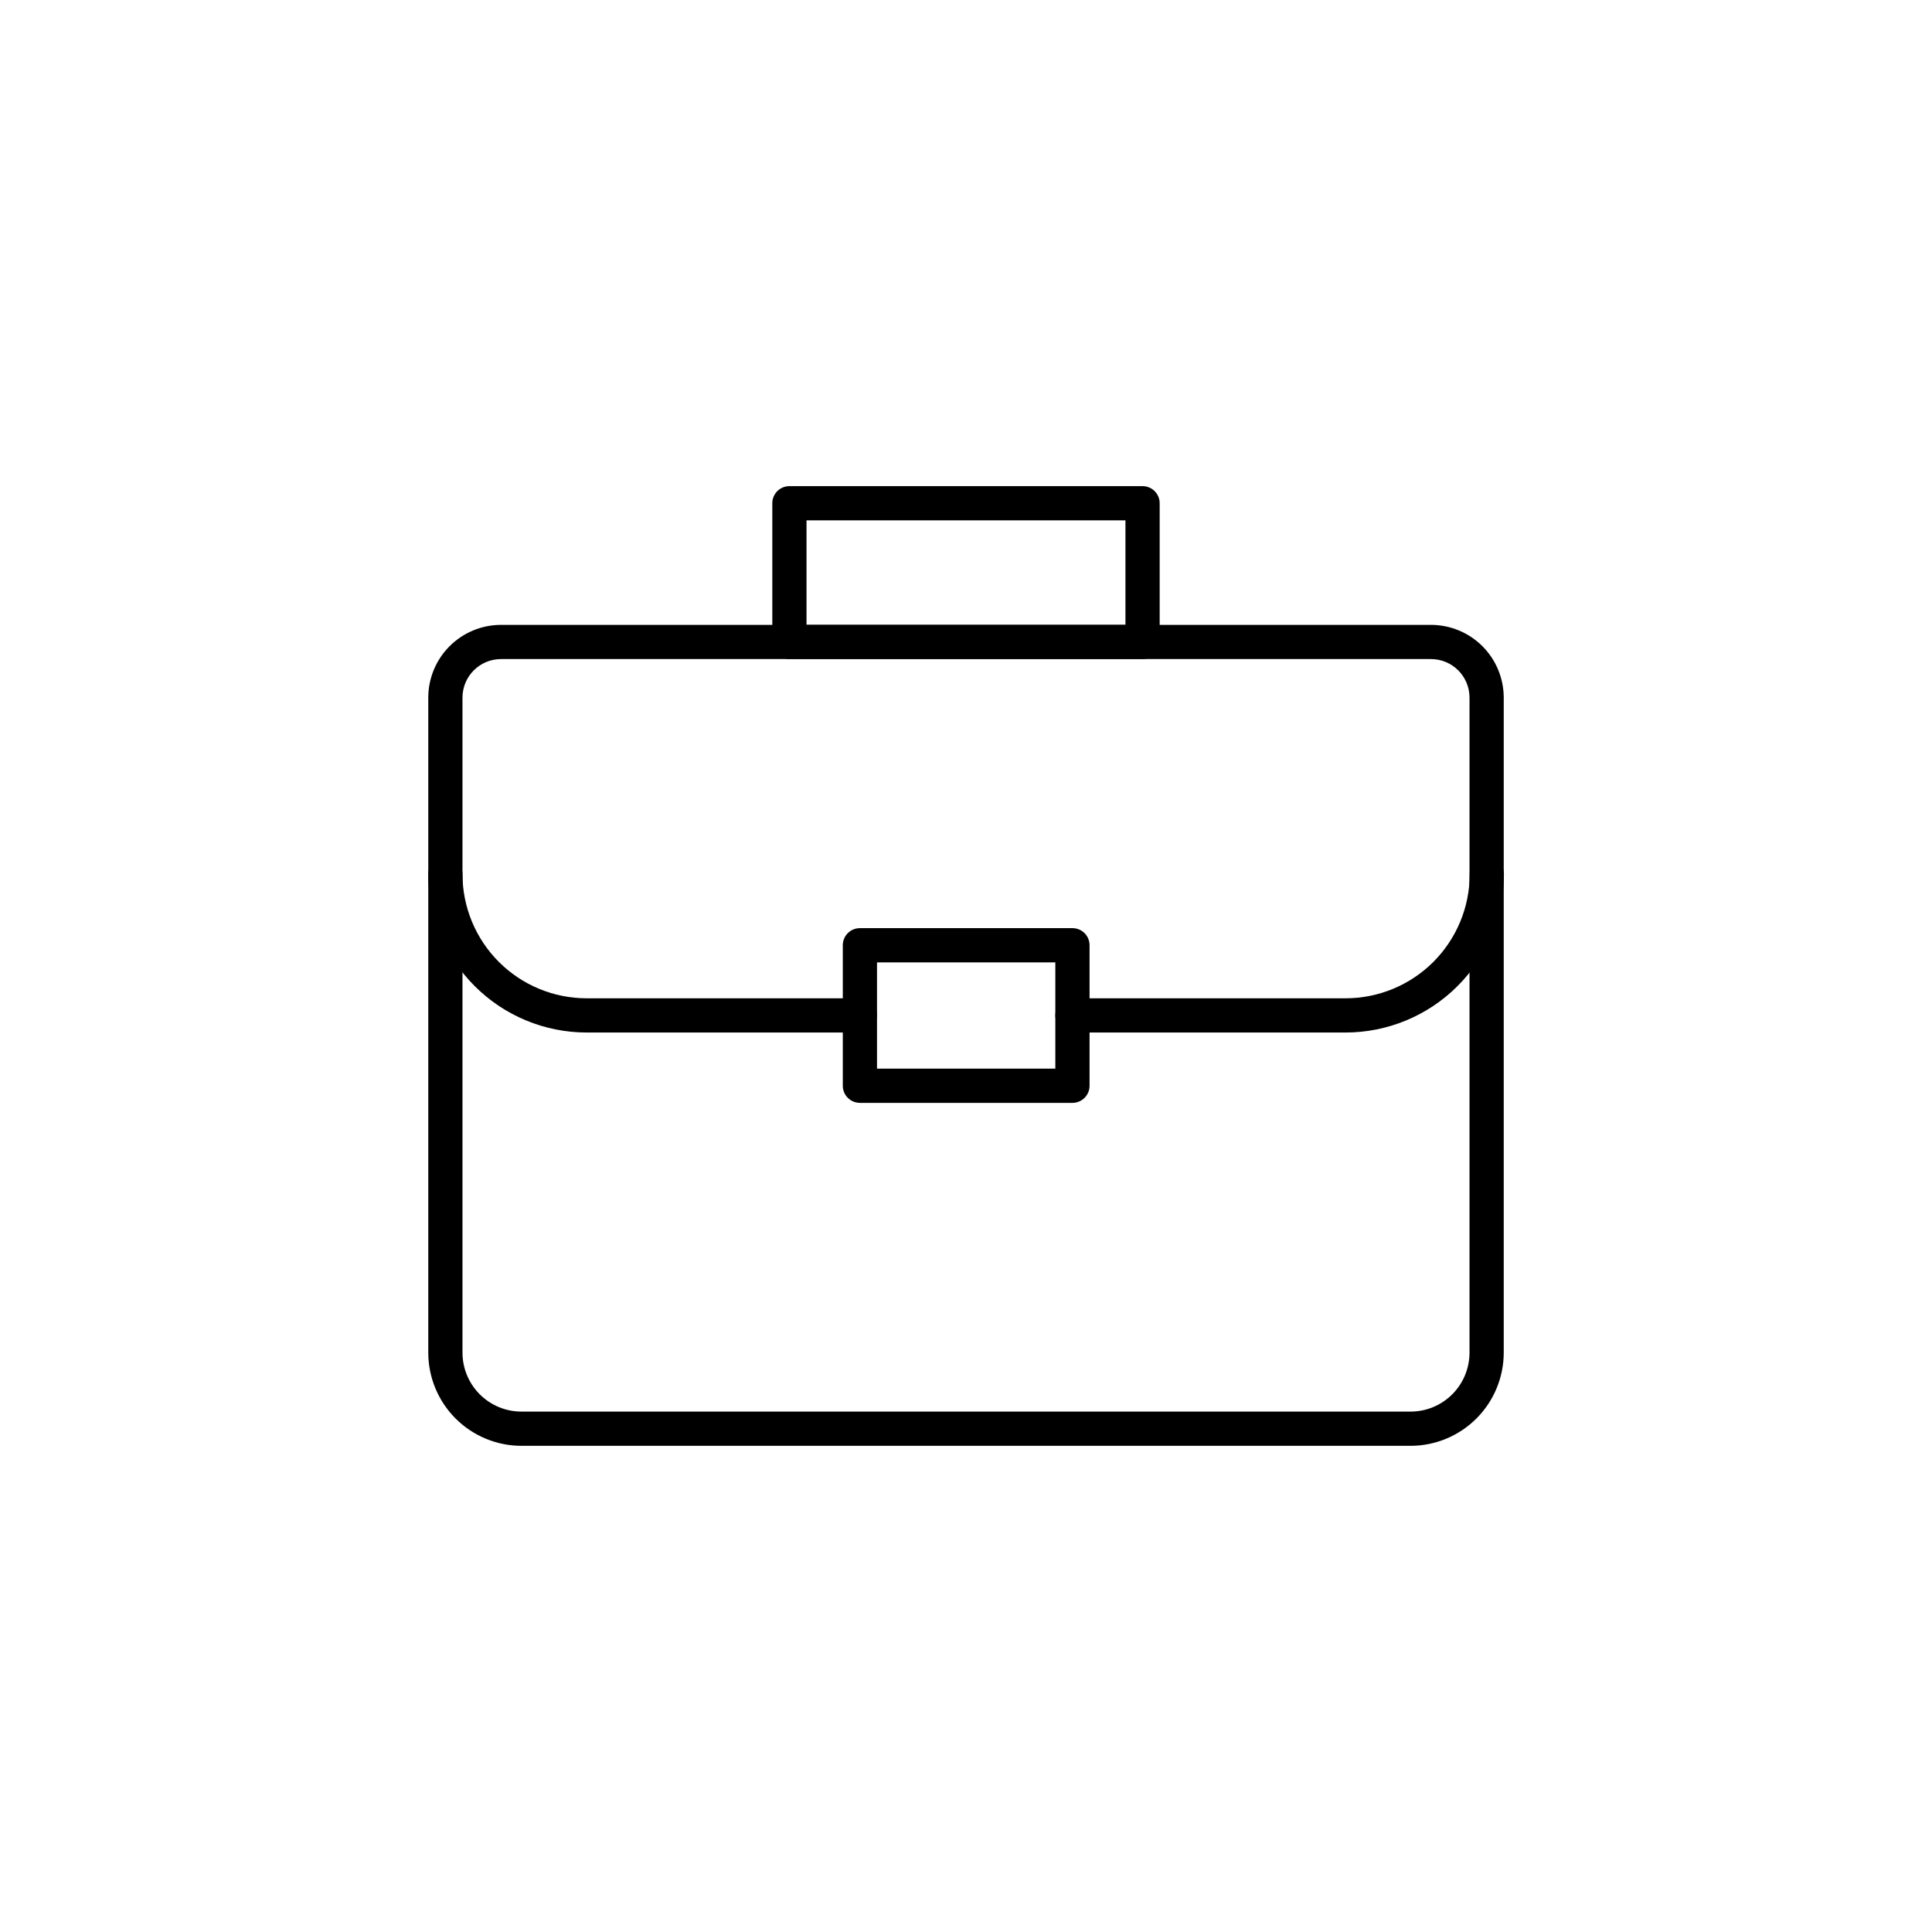
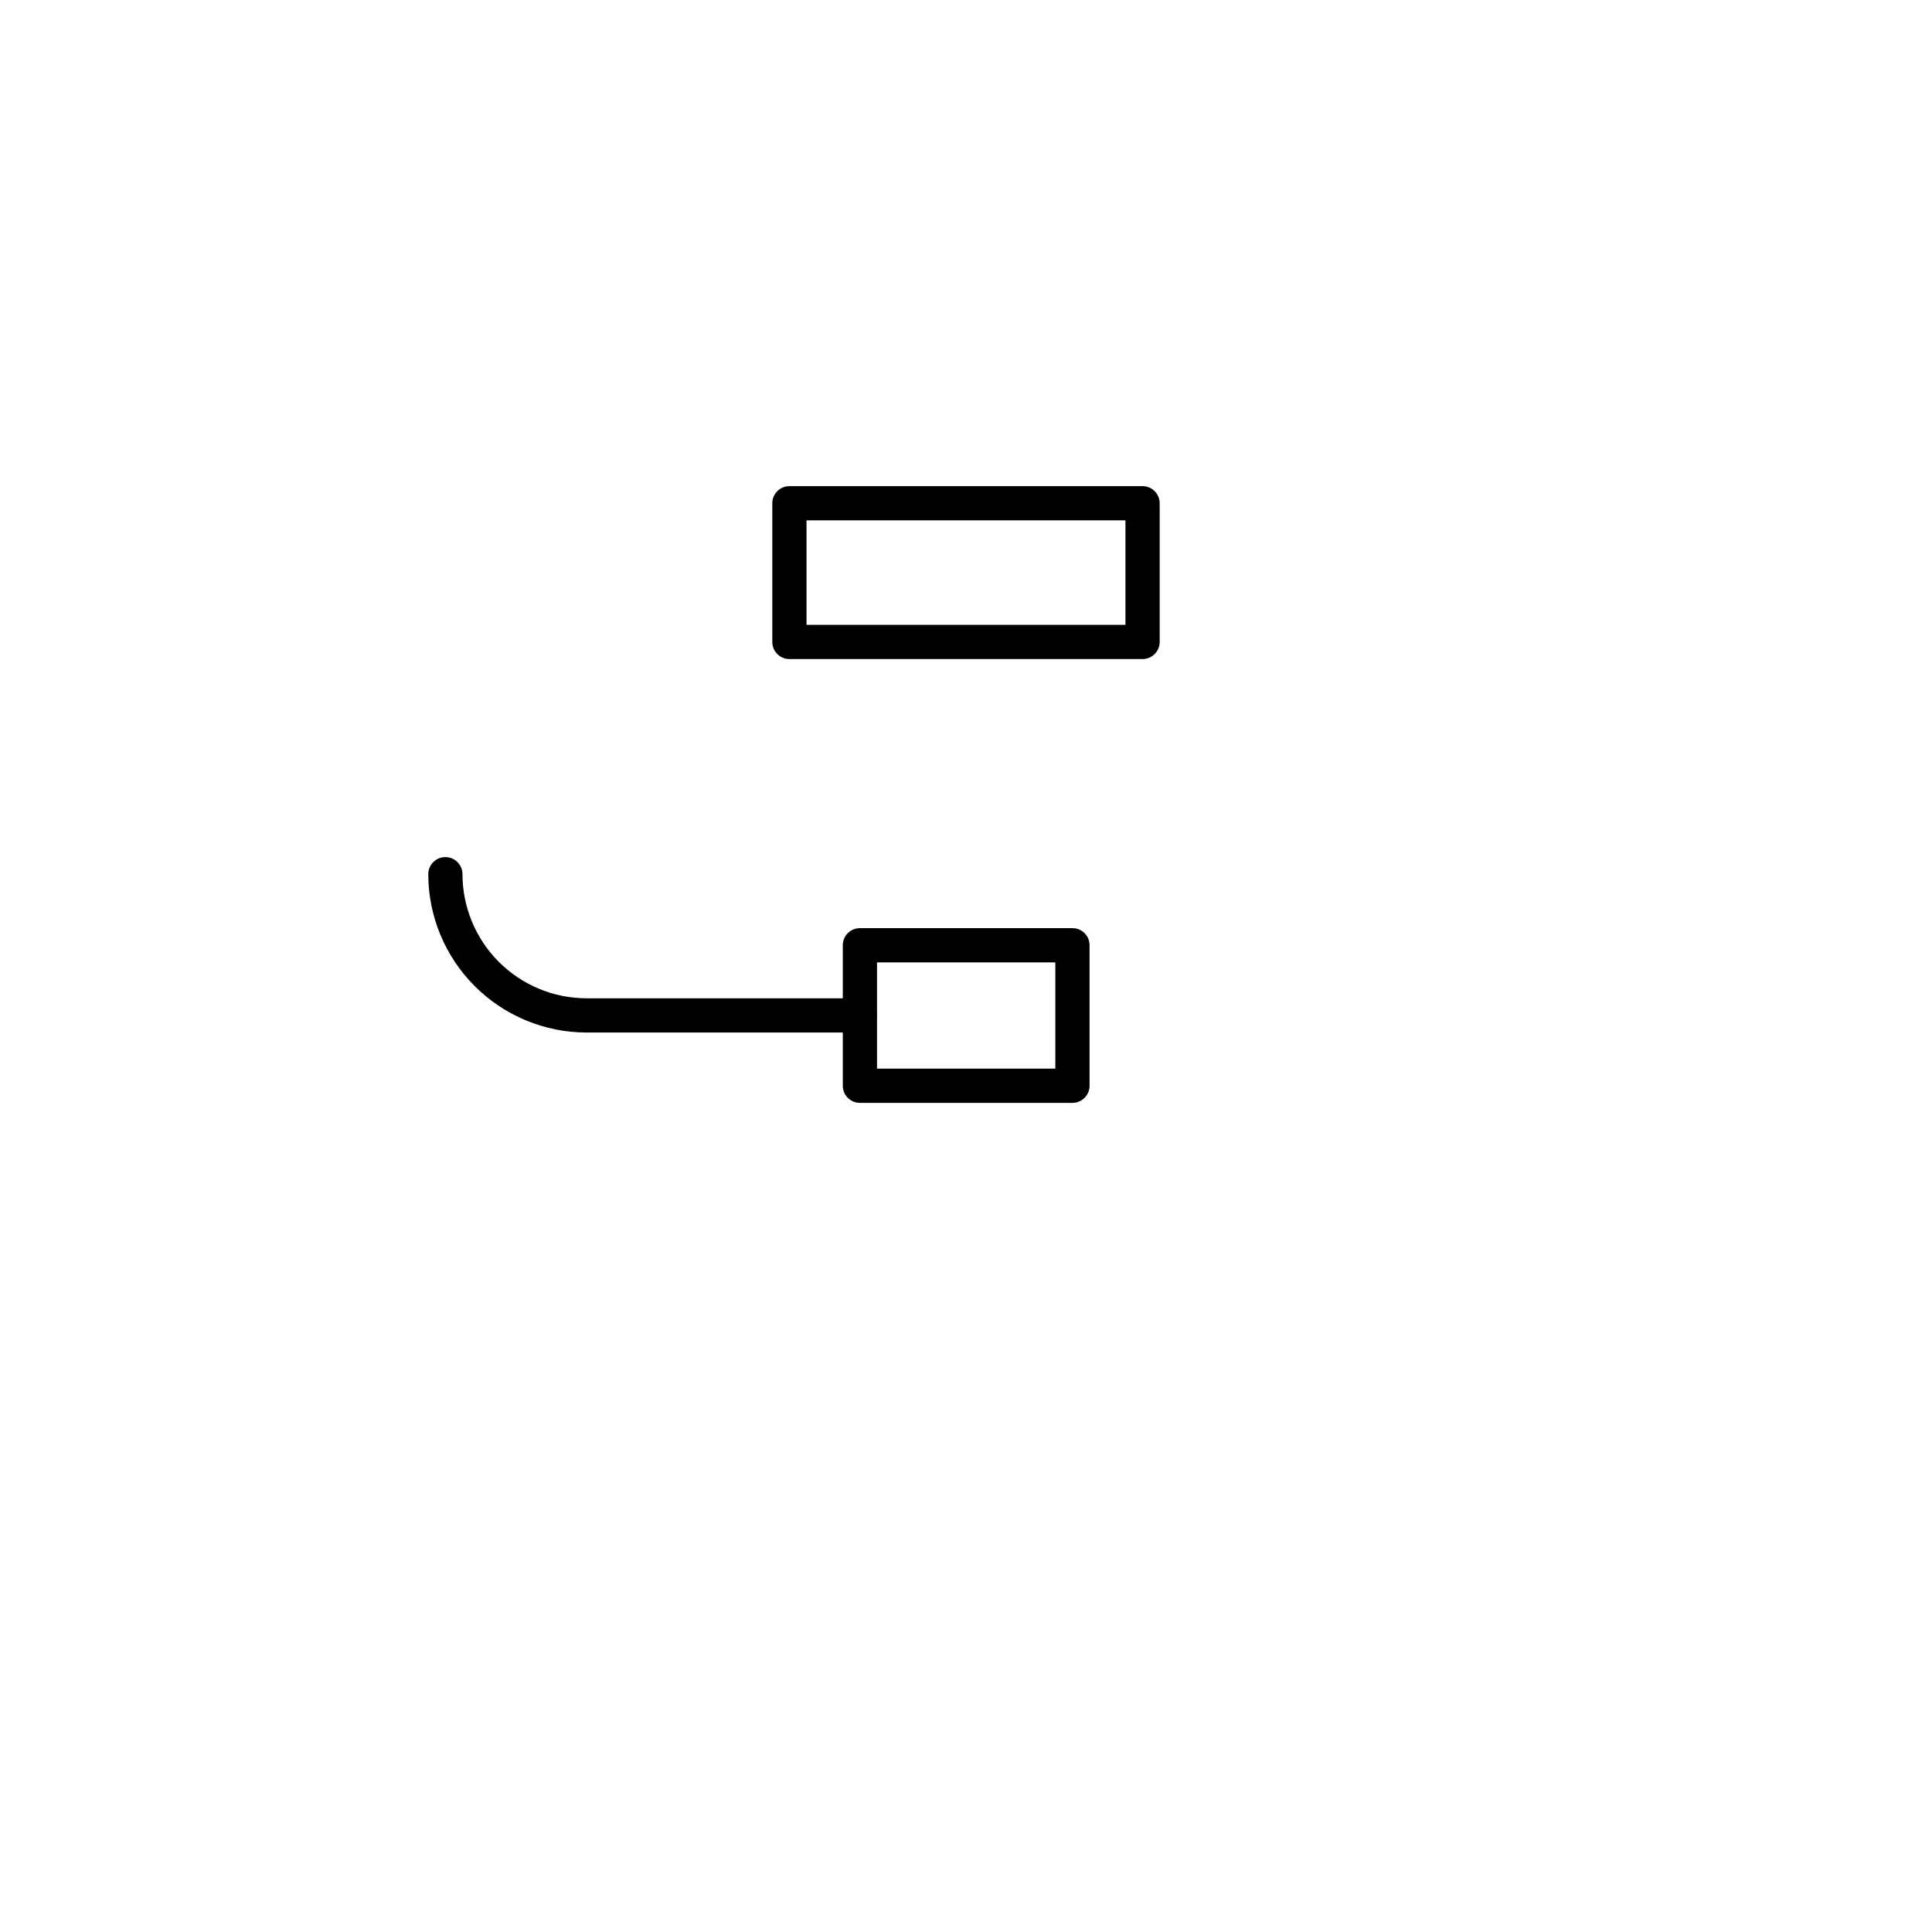
<svg xmlns="http://www.w3.org/2000/svg" fill="#000000" width="800px" height="800px" version="1.1" viewBox="144 144 512 512">
  <g>
-     <path d="m517.82 527.16h-235.64c-6.543-0.008-12.816-2.613-17.445-7.238-4.629-4.629-7.231-10.902-7.238-17.449v-173.6c0.004-5.109 2.035-10.012 5.652-13.625 3.613-3.613 8.512-5.644 13.621-5.652h246.46c5.109 0.008 10.012 2.039 13.625 5.652 3.613 3.613 5.644 8.516 5.652 13.625v173.6c-0.008 6.547-2.613 12.82-7.242 17.449-4.625 4.625-10.902 7.231-17.445 7.238zm-241.05-208.5c-5.633 0.004-10.199 4.57-10.207 10.207v173.6c0.004 4.141 1.648 8.113 4.578 11.043 2.93 2.926 6.898 4.574 11.039 4.574h235.64c4.141 0 8.113-1.648 11.039-4.574 2.93-2.93 4.574-6.902 4.578-11.043v-173.6c-0.004-5.637-4.57-10.203-10.207-10.207z" />
-     <path d="m500.55 417.63h-72.336c-2.504 0-4.535-2.031-4.535-4.535s2.031-4.535 4.535-4.535h72.387c8.723-0.008 17.082-3.477 23.25-9.641 6.164-6.168 9.633-14.527 9.641-23.246 0-2.504 2.031-4.535 4.535-4.535 2.504 0 4.531 2.031 4.531 4.535-0.012 11.133-4.441 21.805-12.32 29.672-7.875 7.867-18.555 12.285-29.688 12.285z" />
    <path d="m371.84 417.63h-72.387c-11.125-0.016-21.789-4.438-29.656-12.305-7.863-7.867-12.289-18.531-12.301-29.652 0-2.504 2.027-4.535 4.531-4.535 2.508 0 4.535 2.031 4.535 4.535 0.008 8.719 3.477 17.078 9.645 23.246 6.164 6.164 14.523 9.633 23.246 9.641h72.387c2.504 0 4.535 2.031 4.535 4.535s-2.031 4.535-4.535 4.535z" />
    <path d="m428.21 436.27h-56.324c-2.504 0-4.535-2.031-4.535-4.535v-37.23c-0.004-1.203 0.473-2.359 1.324-3.211 0.852-0.852 2.008-1.328 3.211-1.324h56.324c1.203-0.004 2.359 0.473 3.211 1.324s1.328 2.008 1.324 3.211v37.191c0.012 1.207-0.461 2.371-1.312 3.231-0.852 0.859-2.012 1.344-3.223 1.344zm-51.793-9.07h47.258v-28.16h-47.258z" />
    <path d="m446.79 318.66h-93.59c-2.504 0-4.531-2.031-4.531-4.535v-36.758c0-2.504 2.027-4.535 4.531-4.535h93.59c2.504 0 4.535 2.031 4.535 4.535v36.758c0 2.504-2.031 4.535-4.535 4.535zm-89.055-9.07h84.52v-27.688h-84.52z" />
  </g>
</svg>